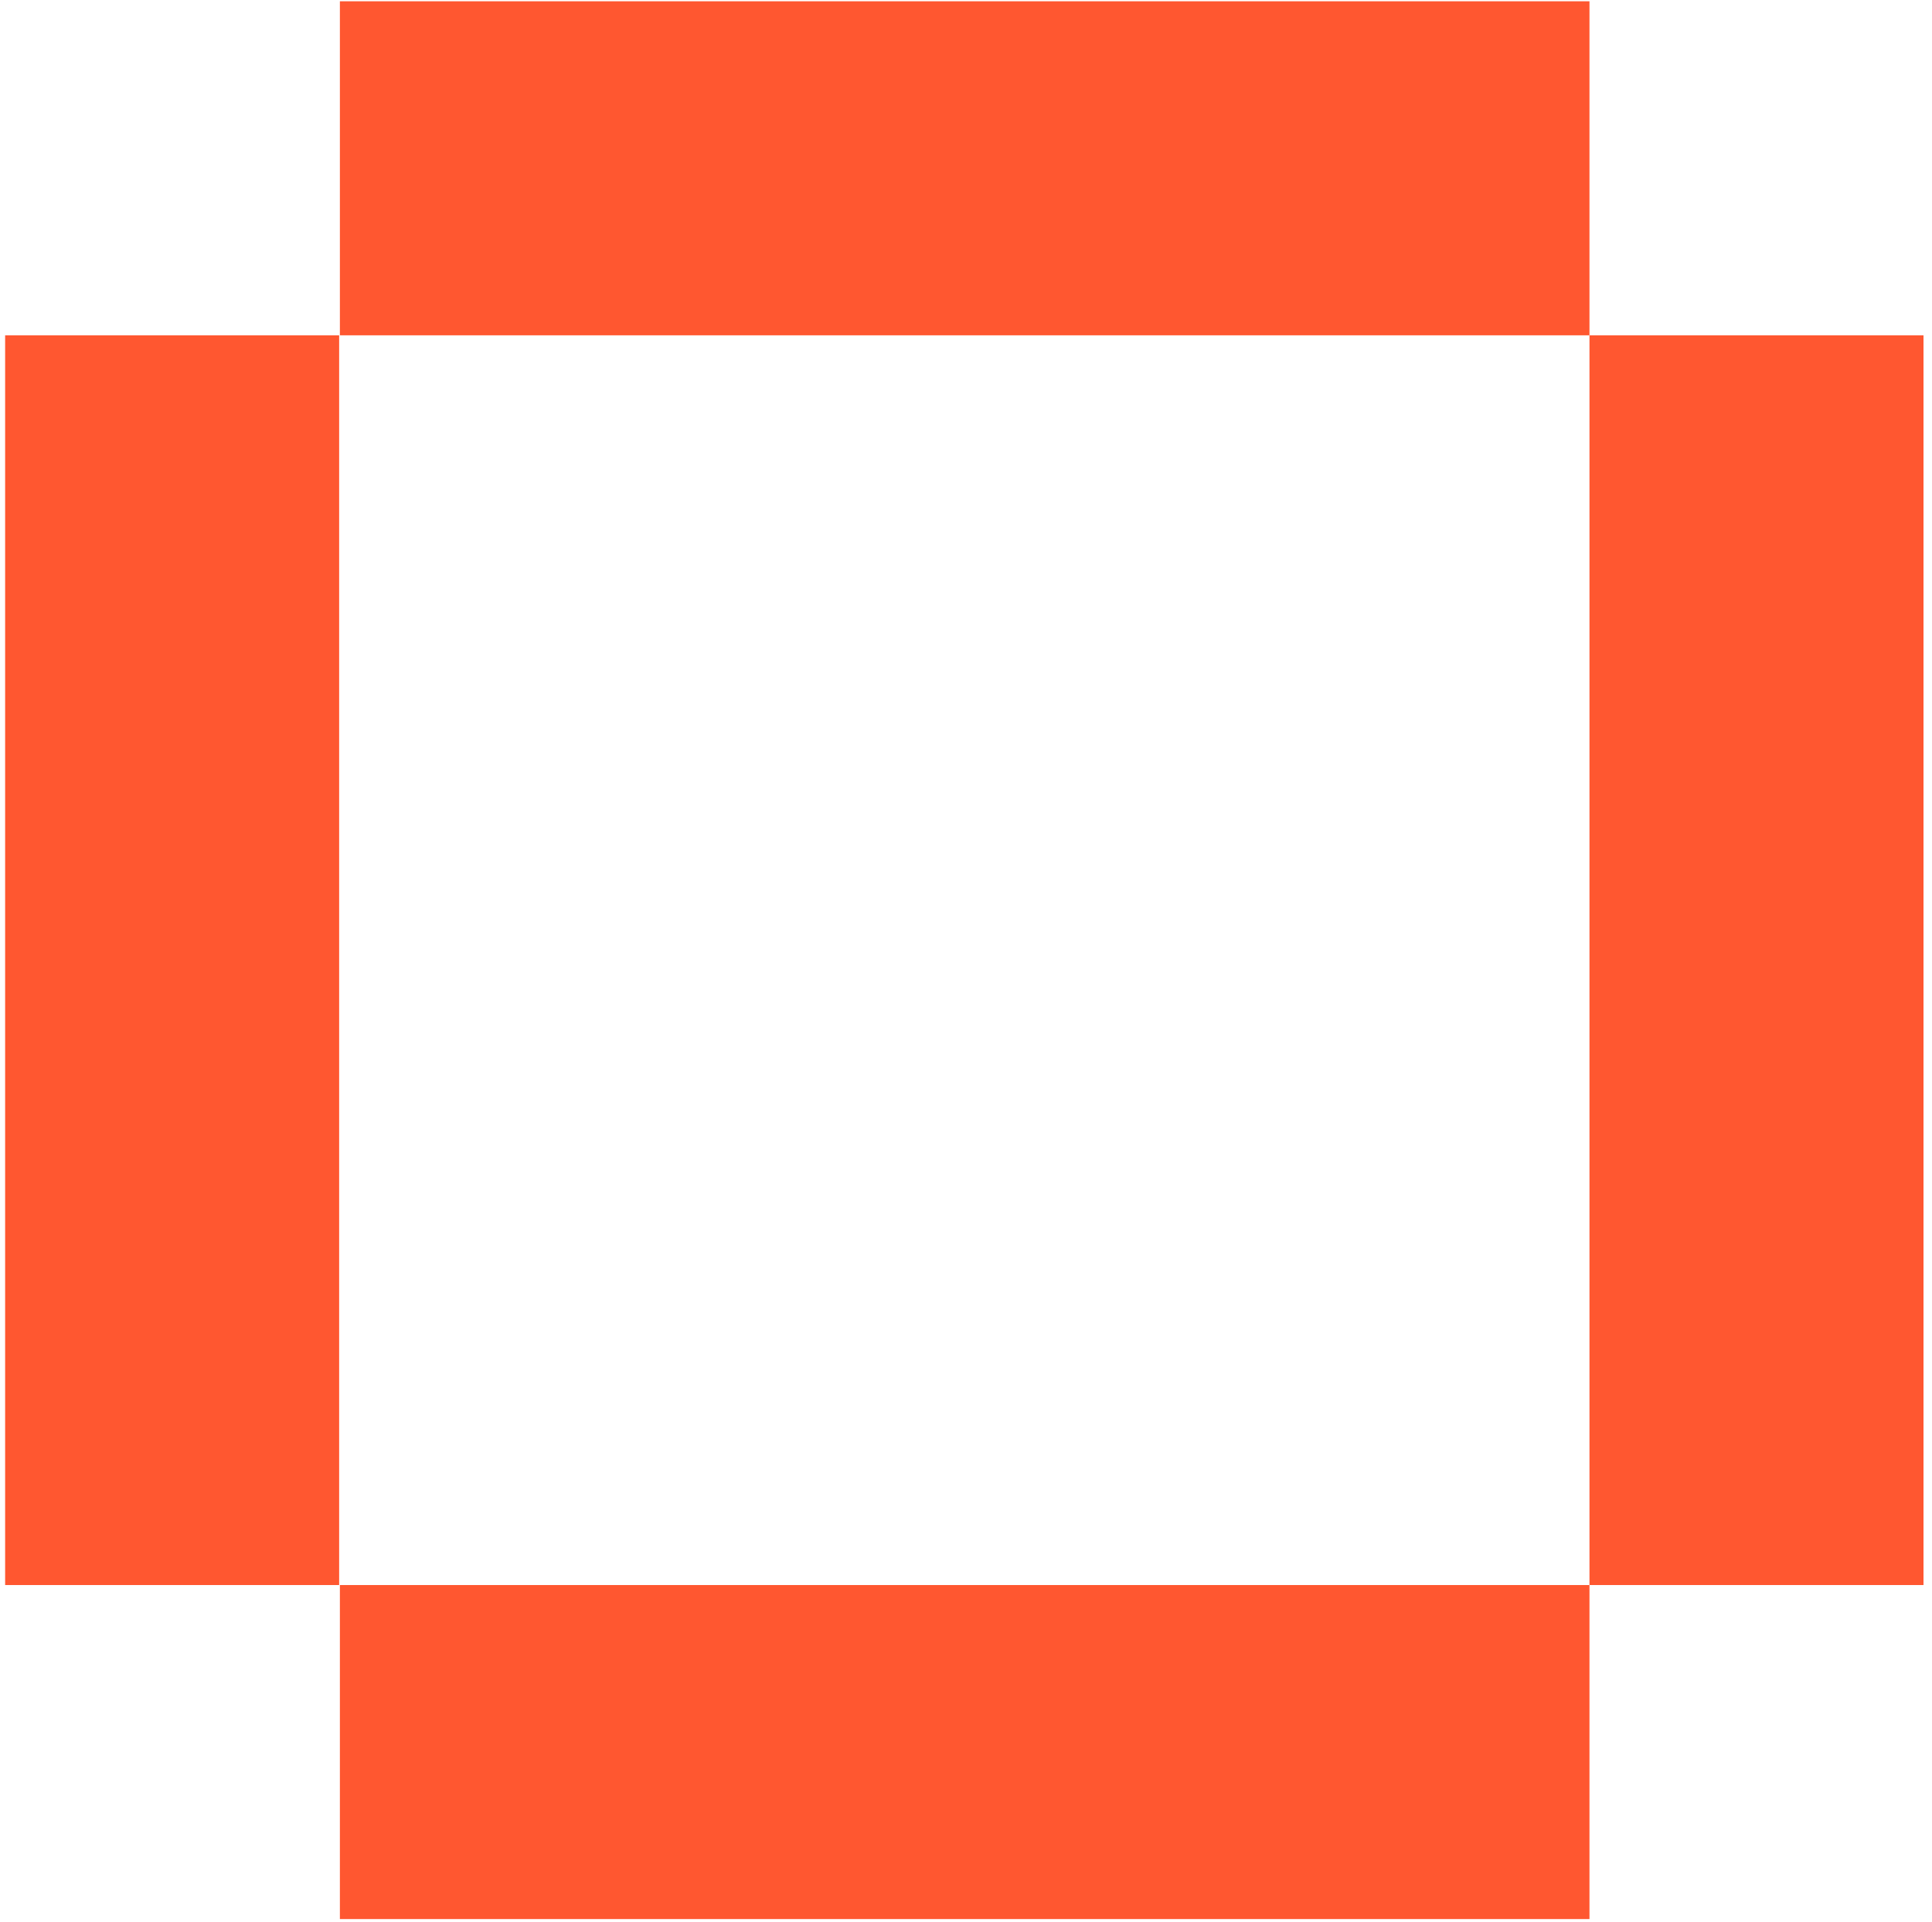
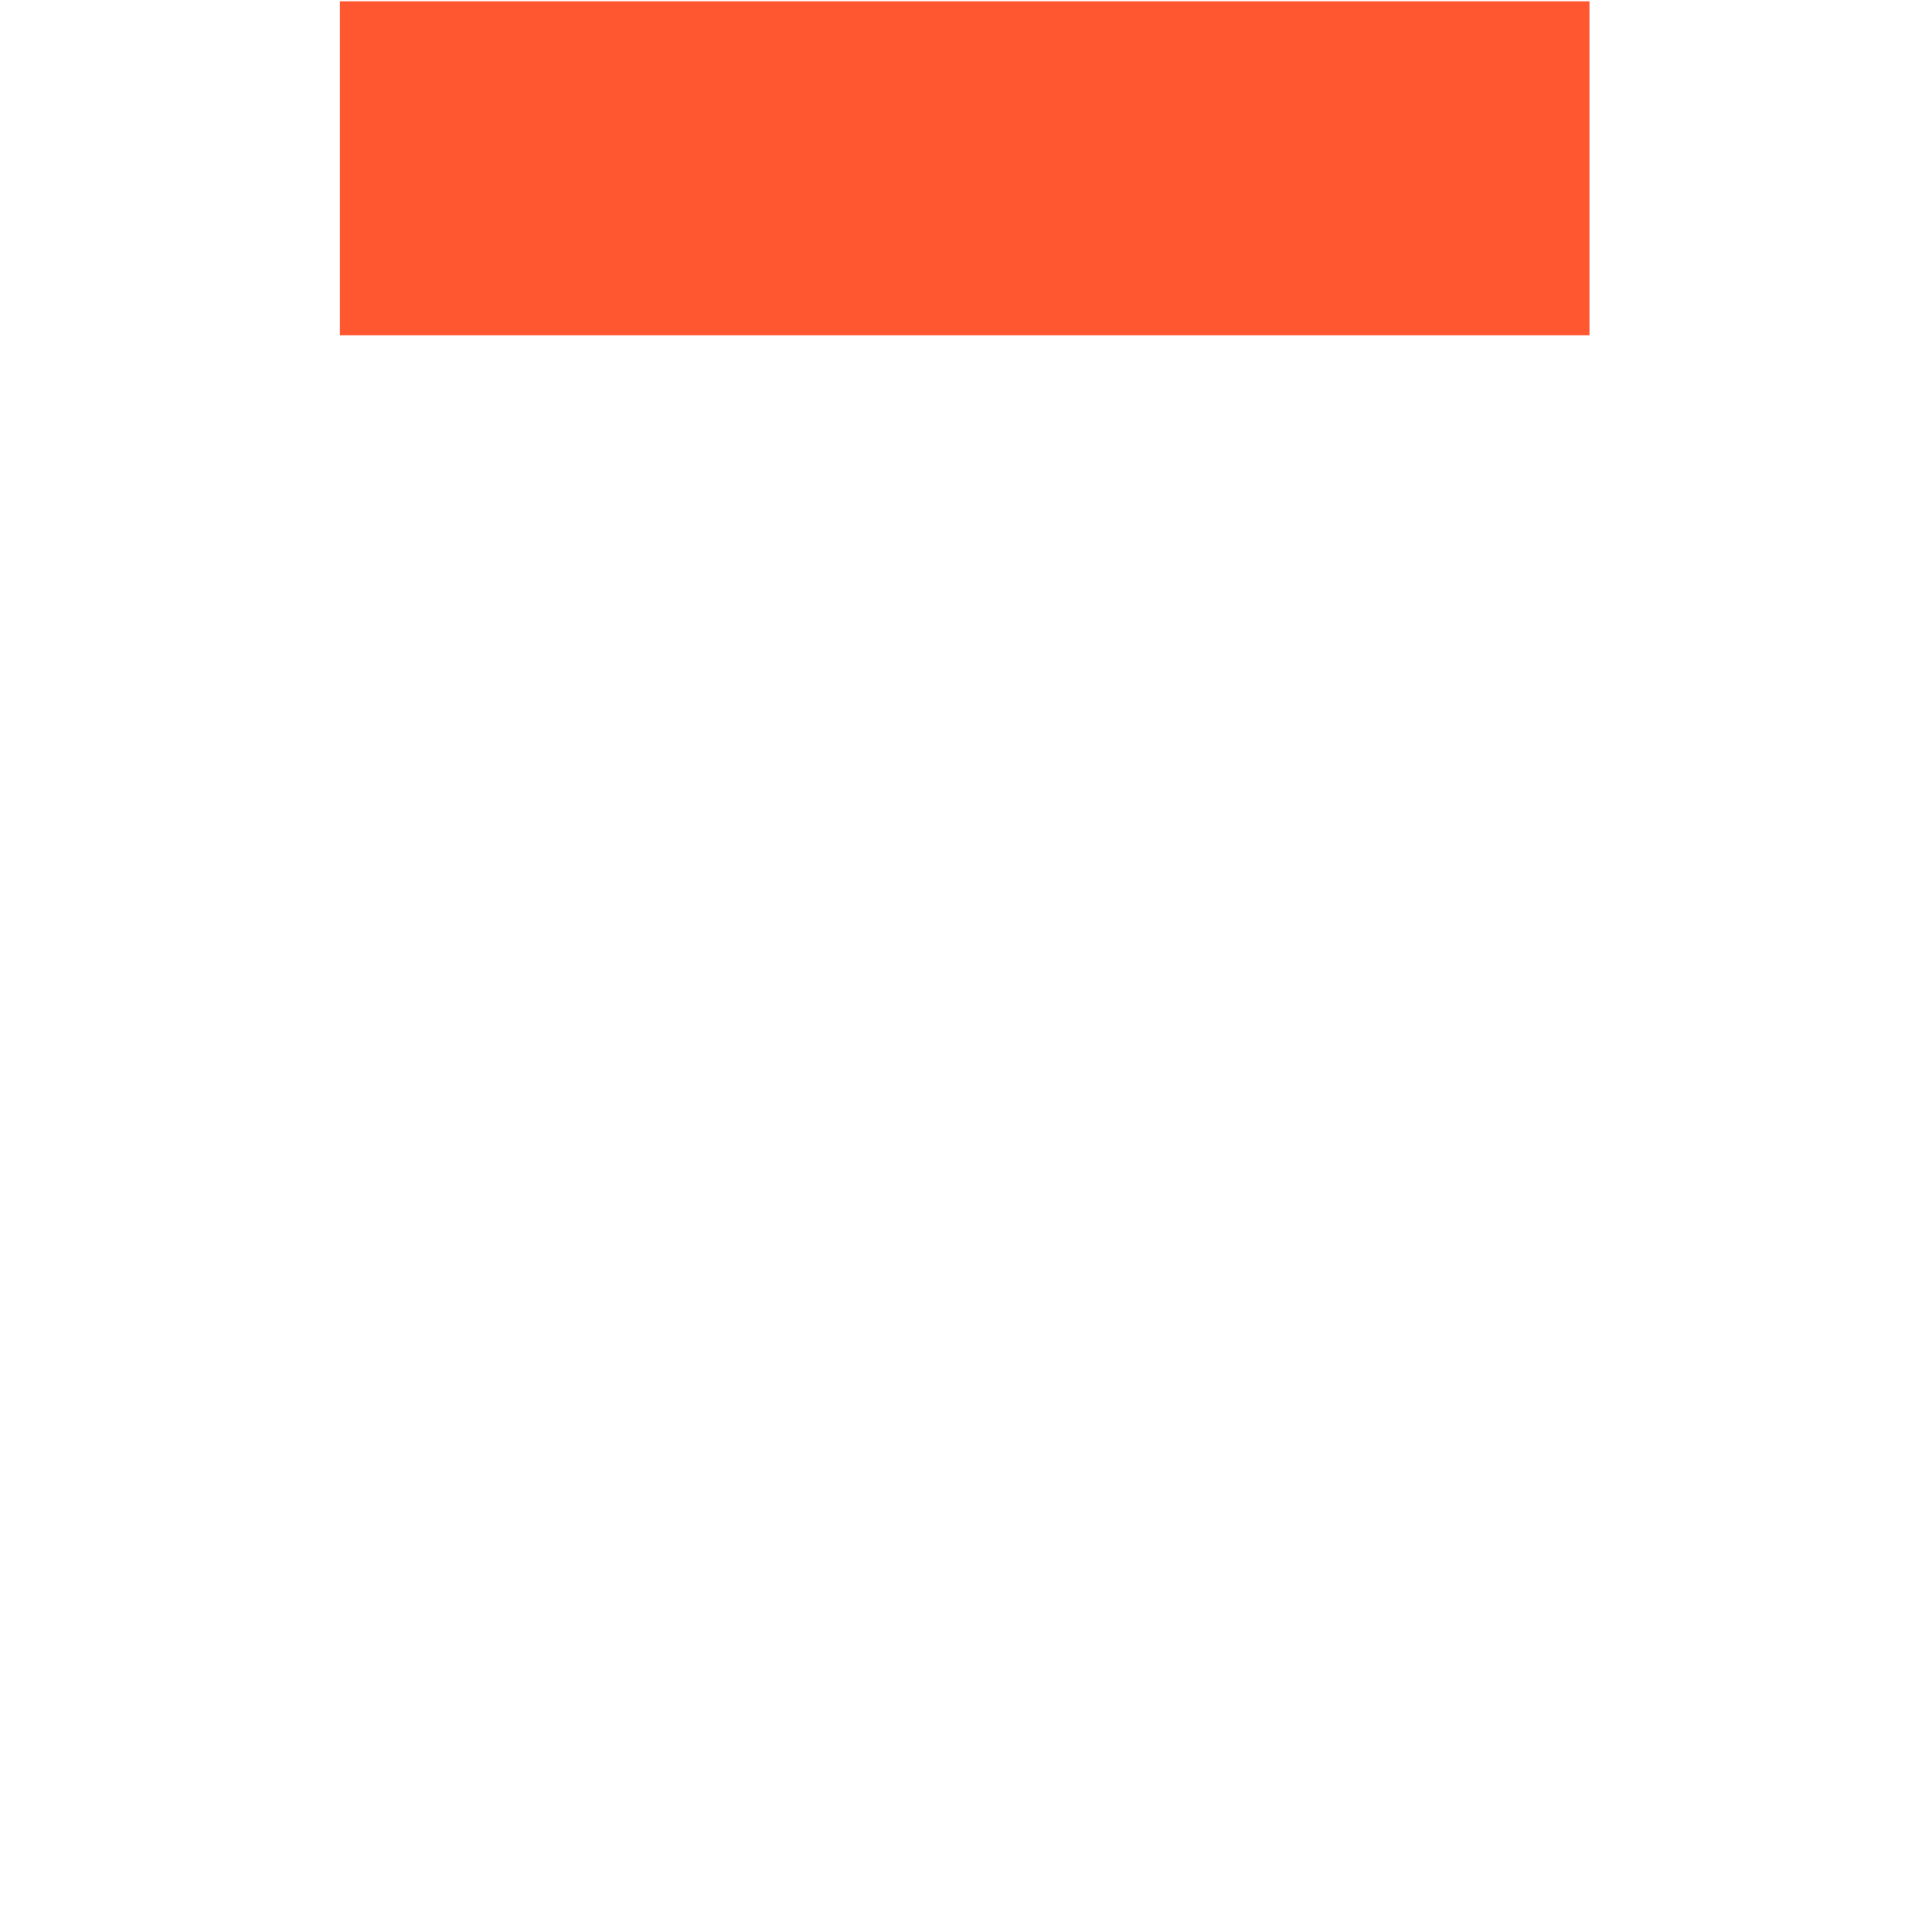
<svg xmlns="http://www.w3.org/2000/svg" width="187" height="186" viewBox="0 0 187 186" fill="none">
-   <path d="M186.177 153.414H153.847V32.454H168.527H186.177V153.414Z" fill="#FF5730" />
-   <path d="M32.827 153.414H0.497V32.454H15.177H32.827V153.414Z" fill="#FF5730" />
+   <path d="M32.827 153.414H0.497H15.177H32.827V153.414Z" fill="#FF5730" />
  <path d="M32.898 32.454V0.124H153.847V14.804V32.454H32.898Z" fill="#FF5730" />
-   <path d="M32.898 185.744V153.414H153.847V168.084V185.744H32.898Z" fill="#FF5730" />
</svg>